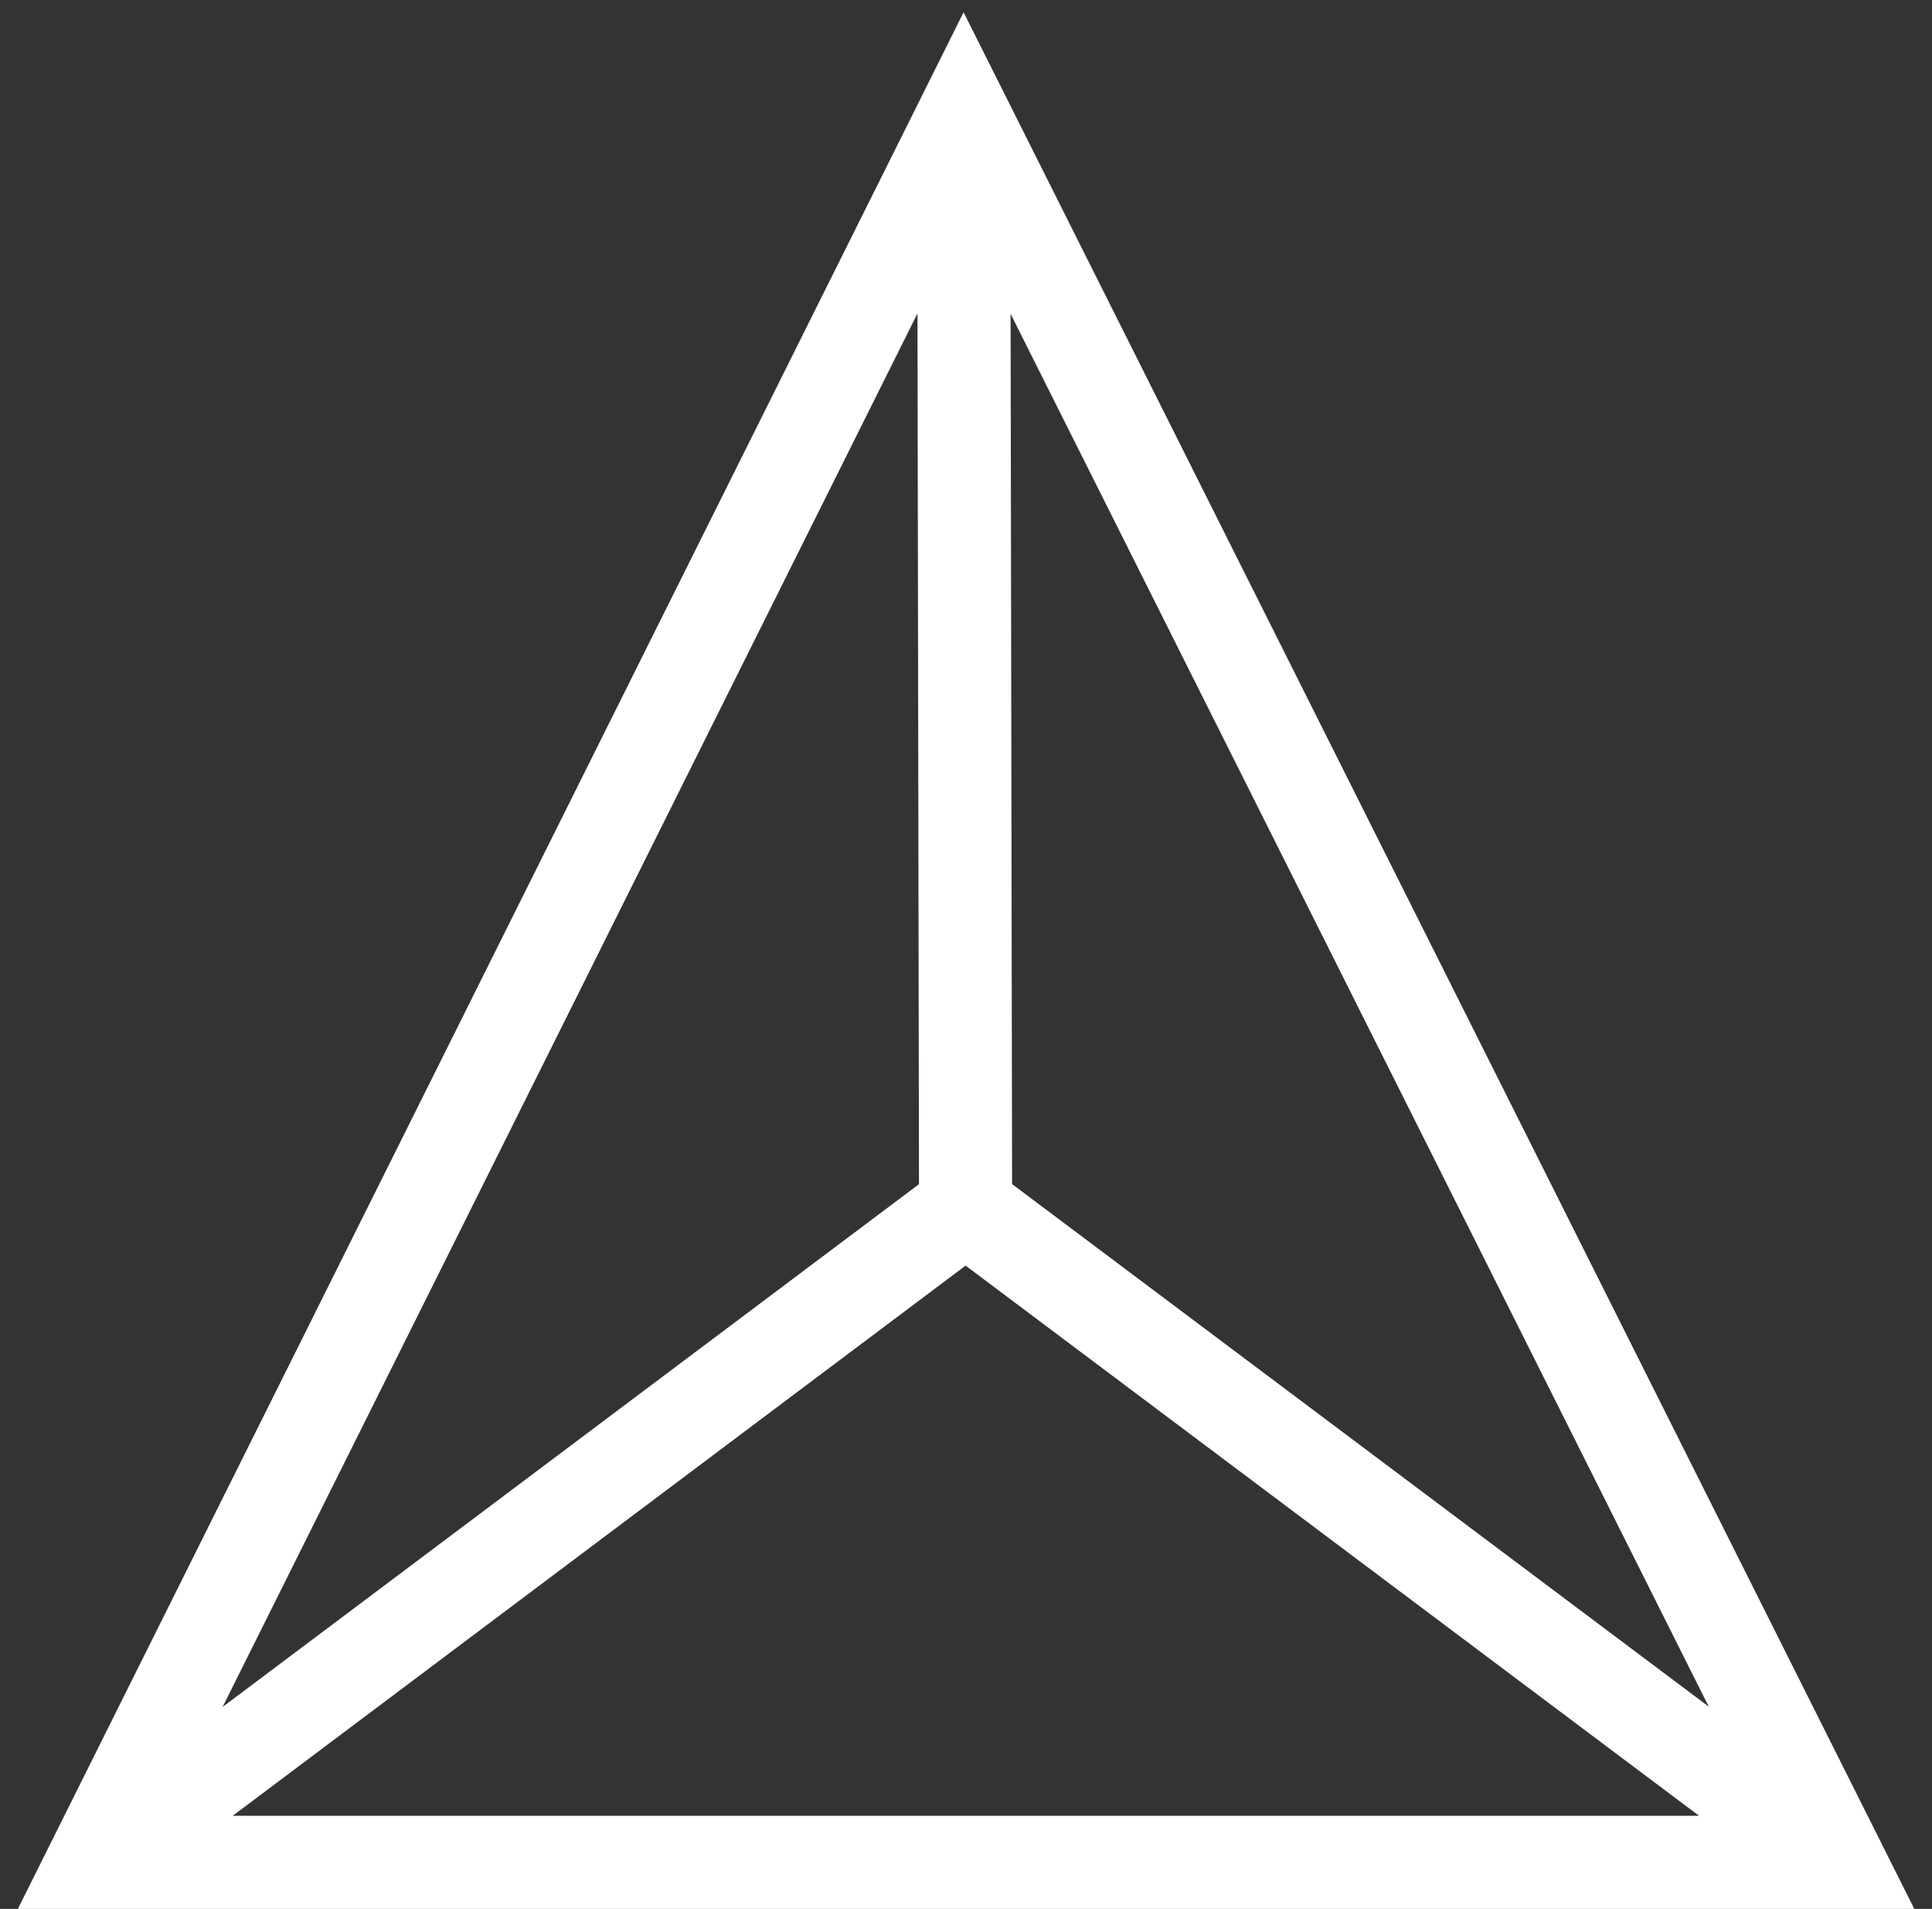
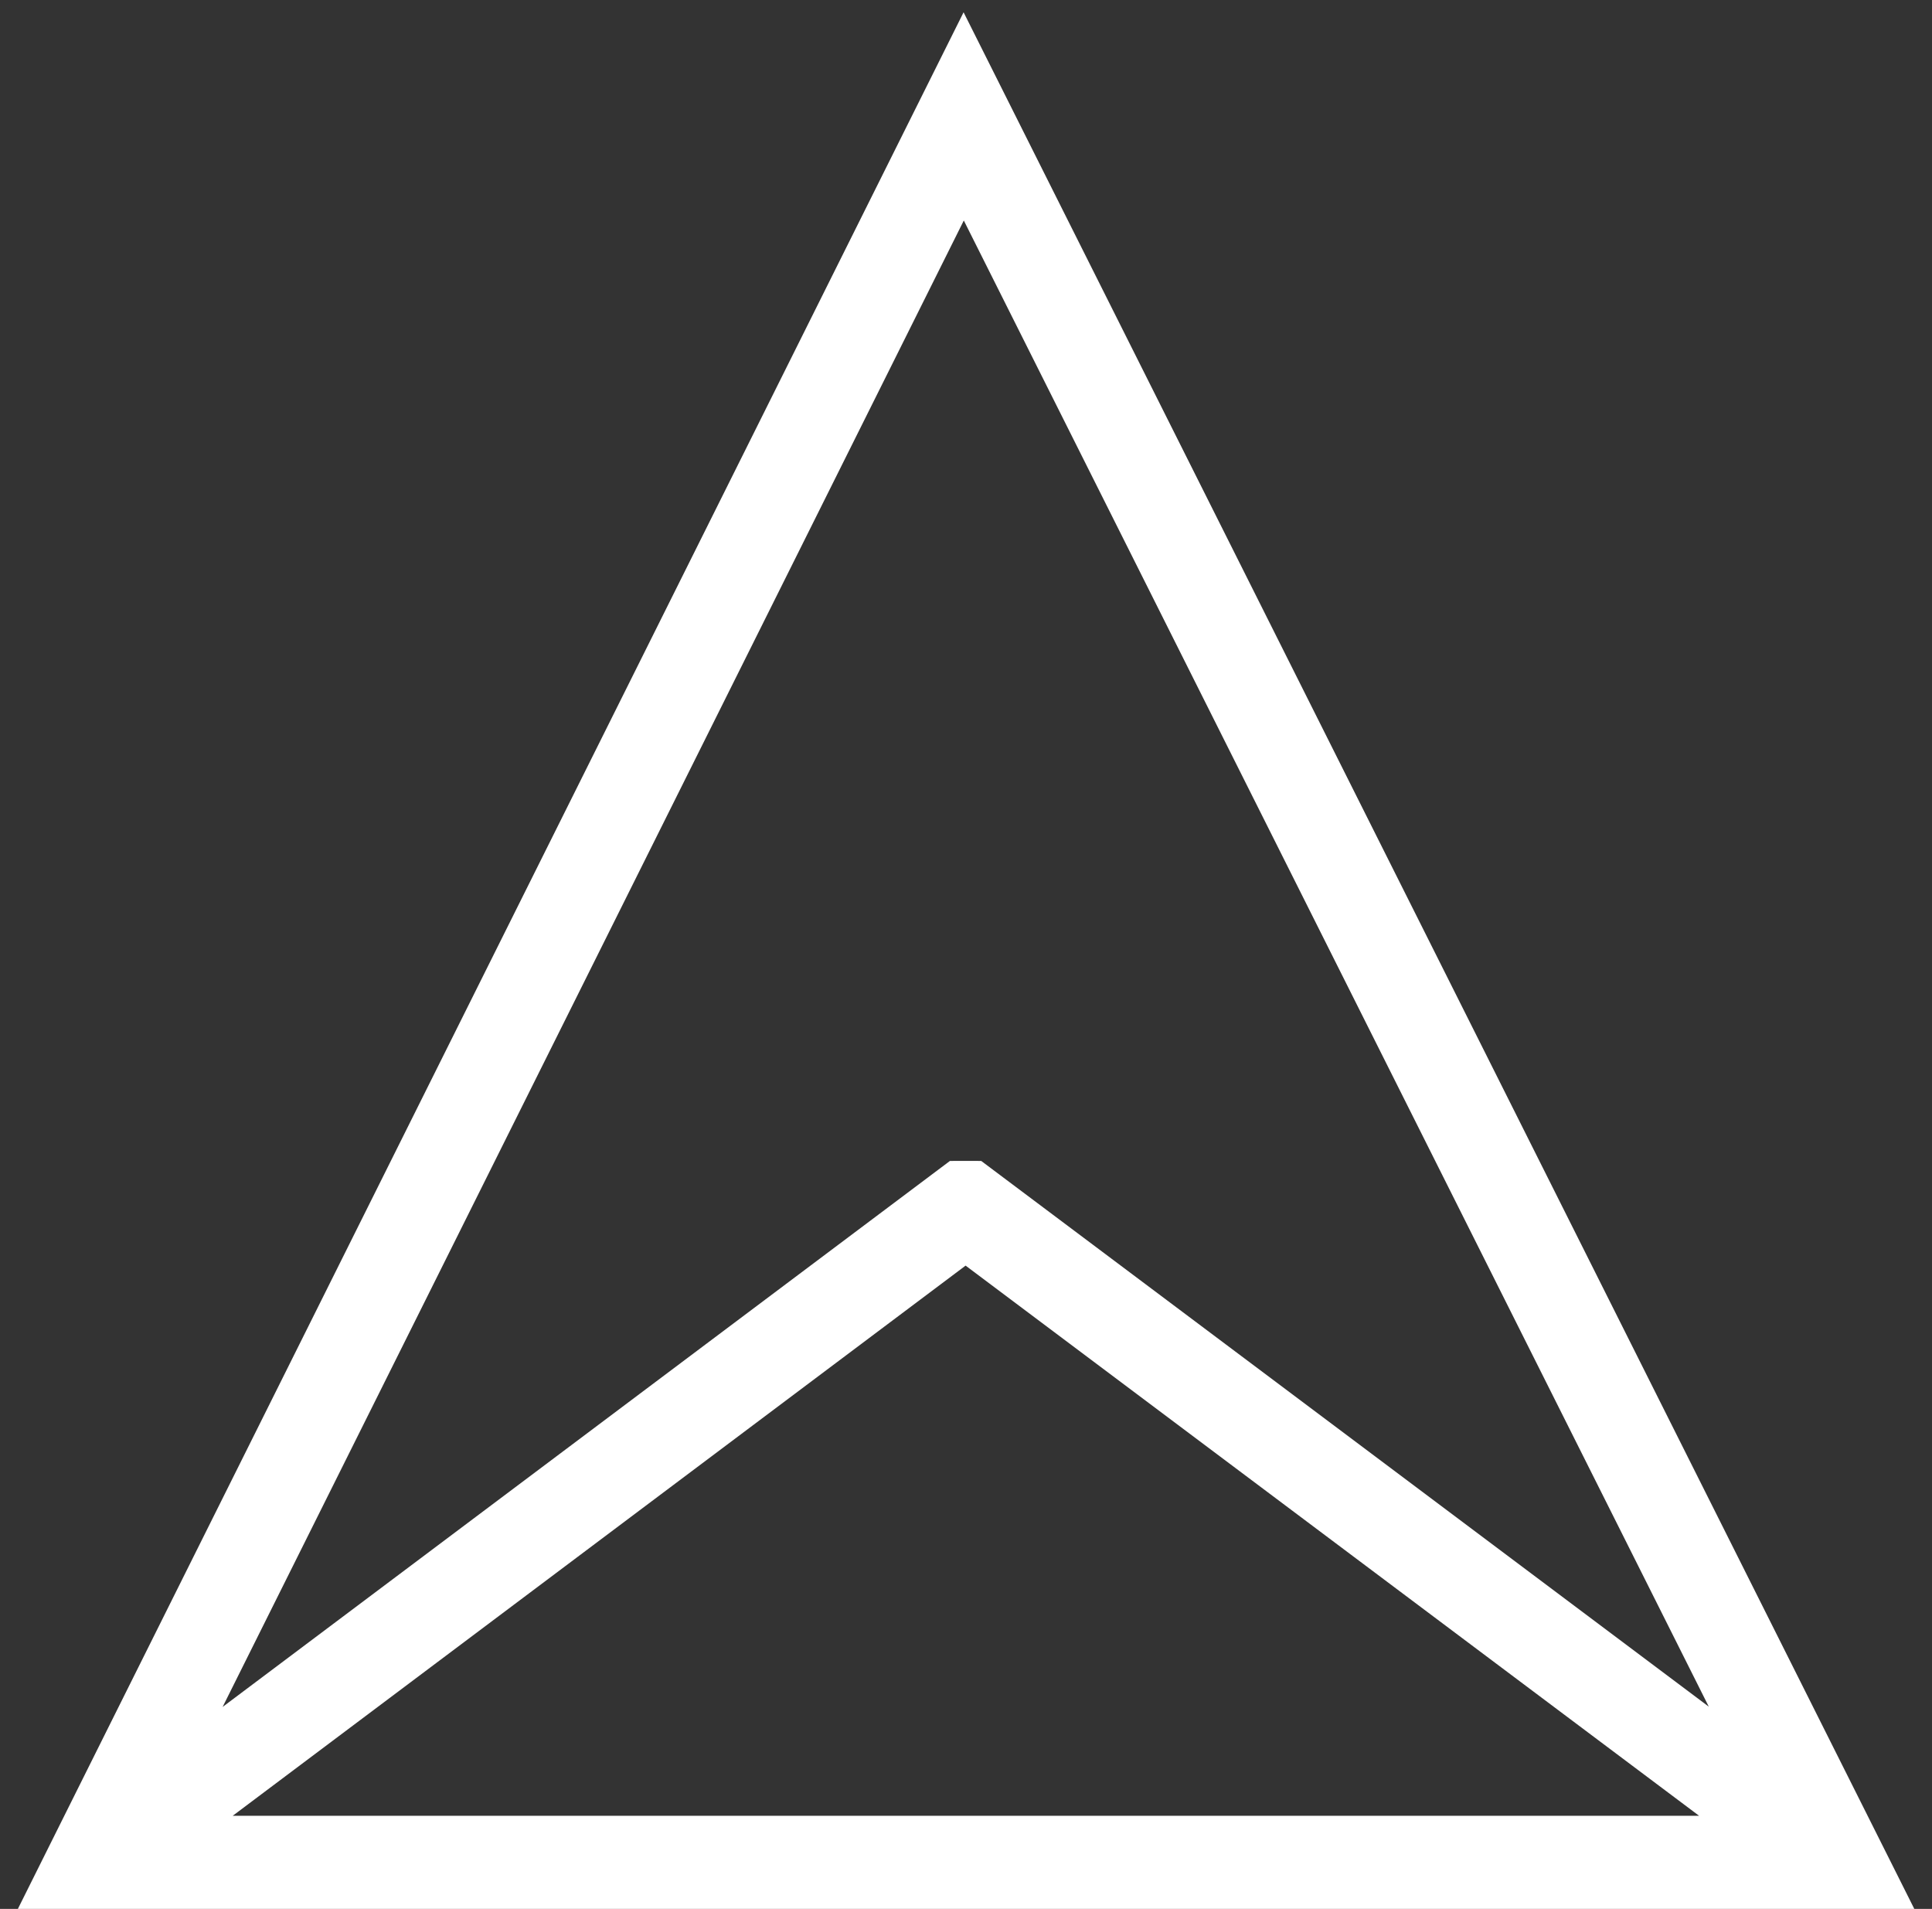
<svg xmlns="http://www.w3.org/2000/svg" width="83" height="82" viewBox="0 0 83 82" fill="none">
  <rect x="0" y="0" width="83" height="82" fill="#333333" stroke="none" />
-   <path d="M41.401 5.076L41.482 51.984M41.401 5L4 80H79L41.401 5ZM41.477 51.87L4.024 79.983C4.022 79.984 4.021 79.986 4.021 79.987C4.02 79.99 4.02 79.992 4.021 79.993C4.021 79.995 4.023 79.997 4.024 79.998C4.026 79.999 4.028 80 4.03 80H78.972C78.973 79.999 78.974 79.998 78.975 79.996C78.976 79.995 78.977 79.993 78.977 79.991C78.977 79.99 78.976 79.988 78.975 79.986C78.974 79.985 78.973 79.983 78.972 79.983L41.487 51.87C41.486 51.87 41.484 51.869 41.482 51.869C41.48 51.869 41.478 51.87 41.477 51.87Z" stroke="white" stroke-width="4" stroke-miterlimit="10" />
+   <path d="M41.401 5.076M41.401 5L4 80H79L41.401 5ZM41.477 51.87L4.024 79.983C4.022 79.984 4.021 79.986 4.021 79.987C4.02 79.99 4.02 79.992 4.021 79.993C4.021 79.995 4.023 79.997 4.024 79.998C4.026 79.999 4.028 80 4.03 80H78.972C78.973 79.999 78.974 79.998 78.975 79.996C78.976 79.995 78.977 79.993 78.977 79.991C78.977 79.99 78.976 79.988 78.975 79.986C78.974 79.985 78.973 79.983 78.972 79.983L41.487 51.87C41.486 51.87 41.484 51.869 41.482 51.869C41.48 51.869 41.478 51.87 41.477 51.87Z" stroke="white" stroke-width="4" stroke-miterlimit="10" />
</svg>